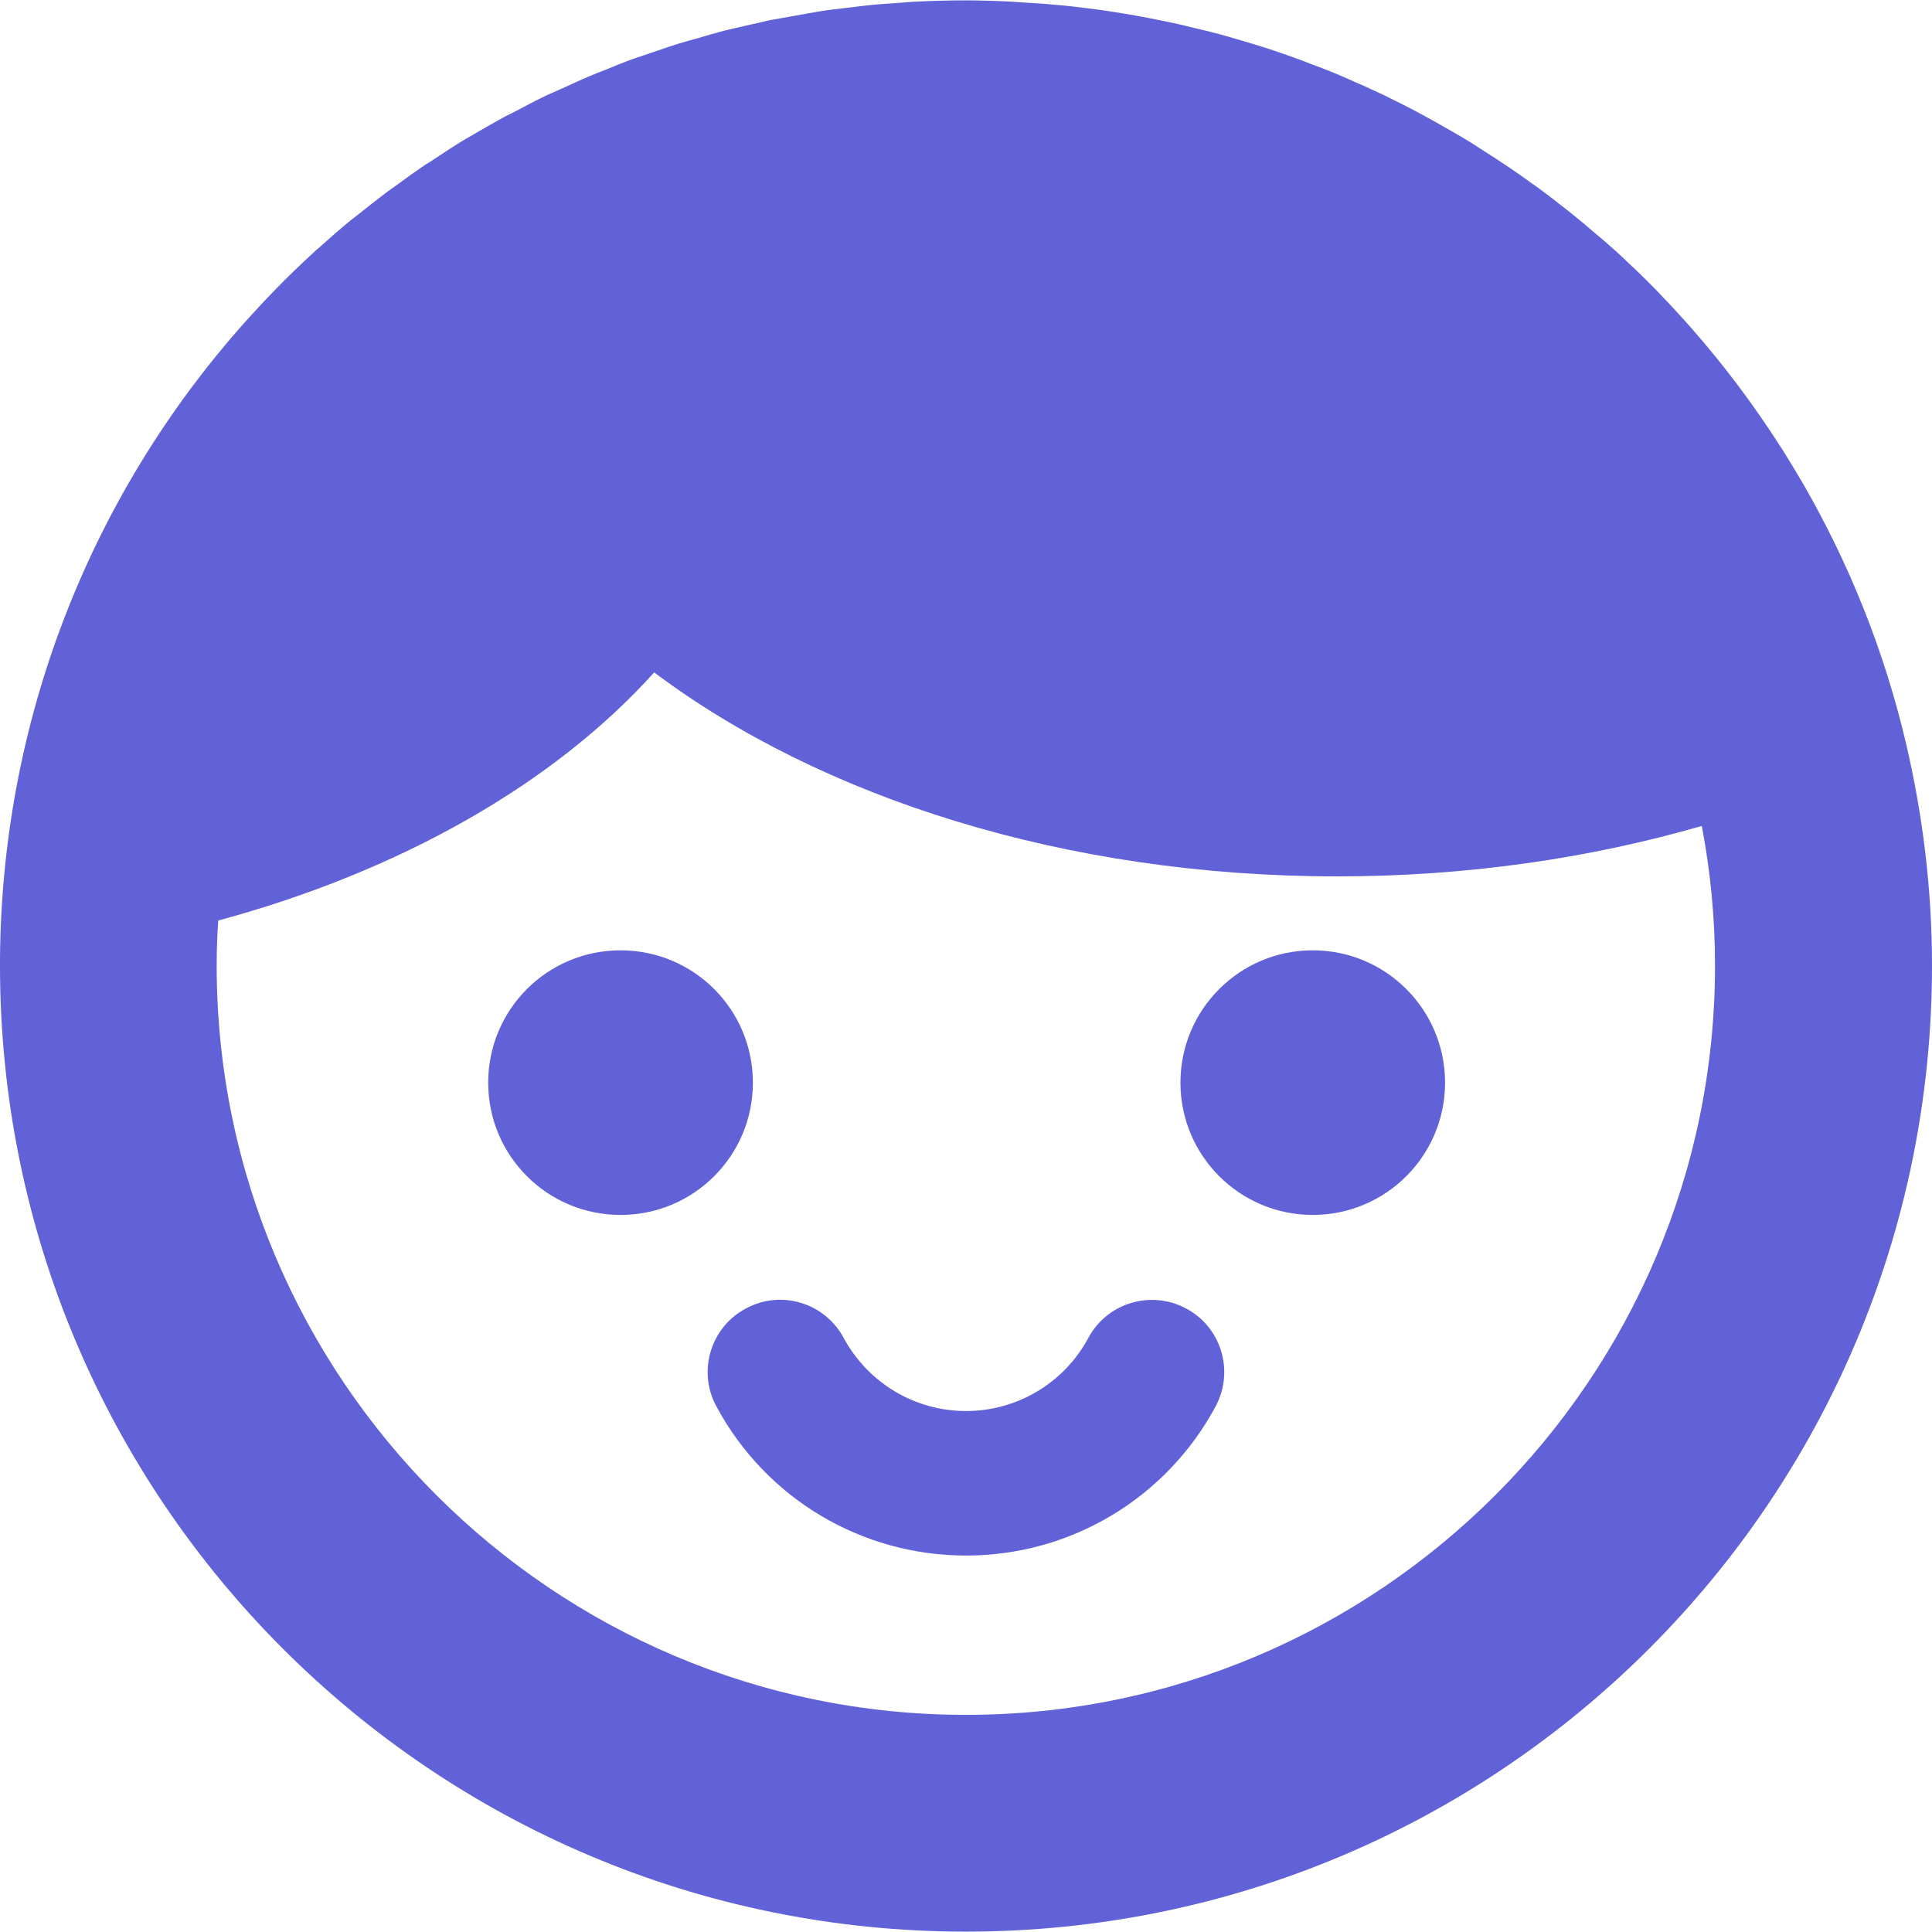
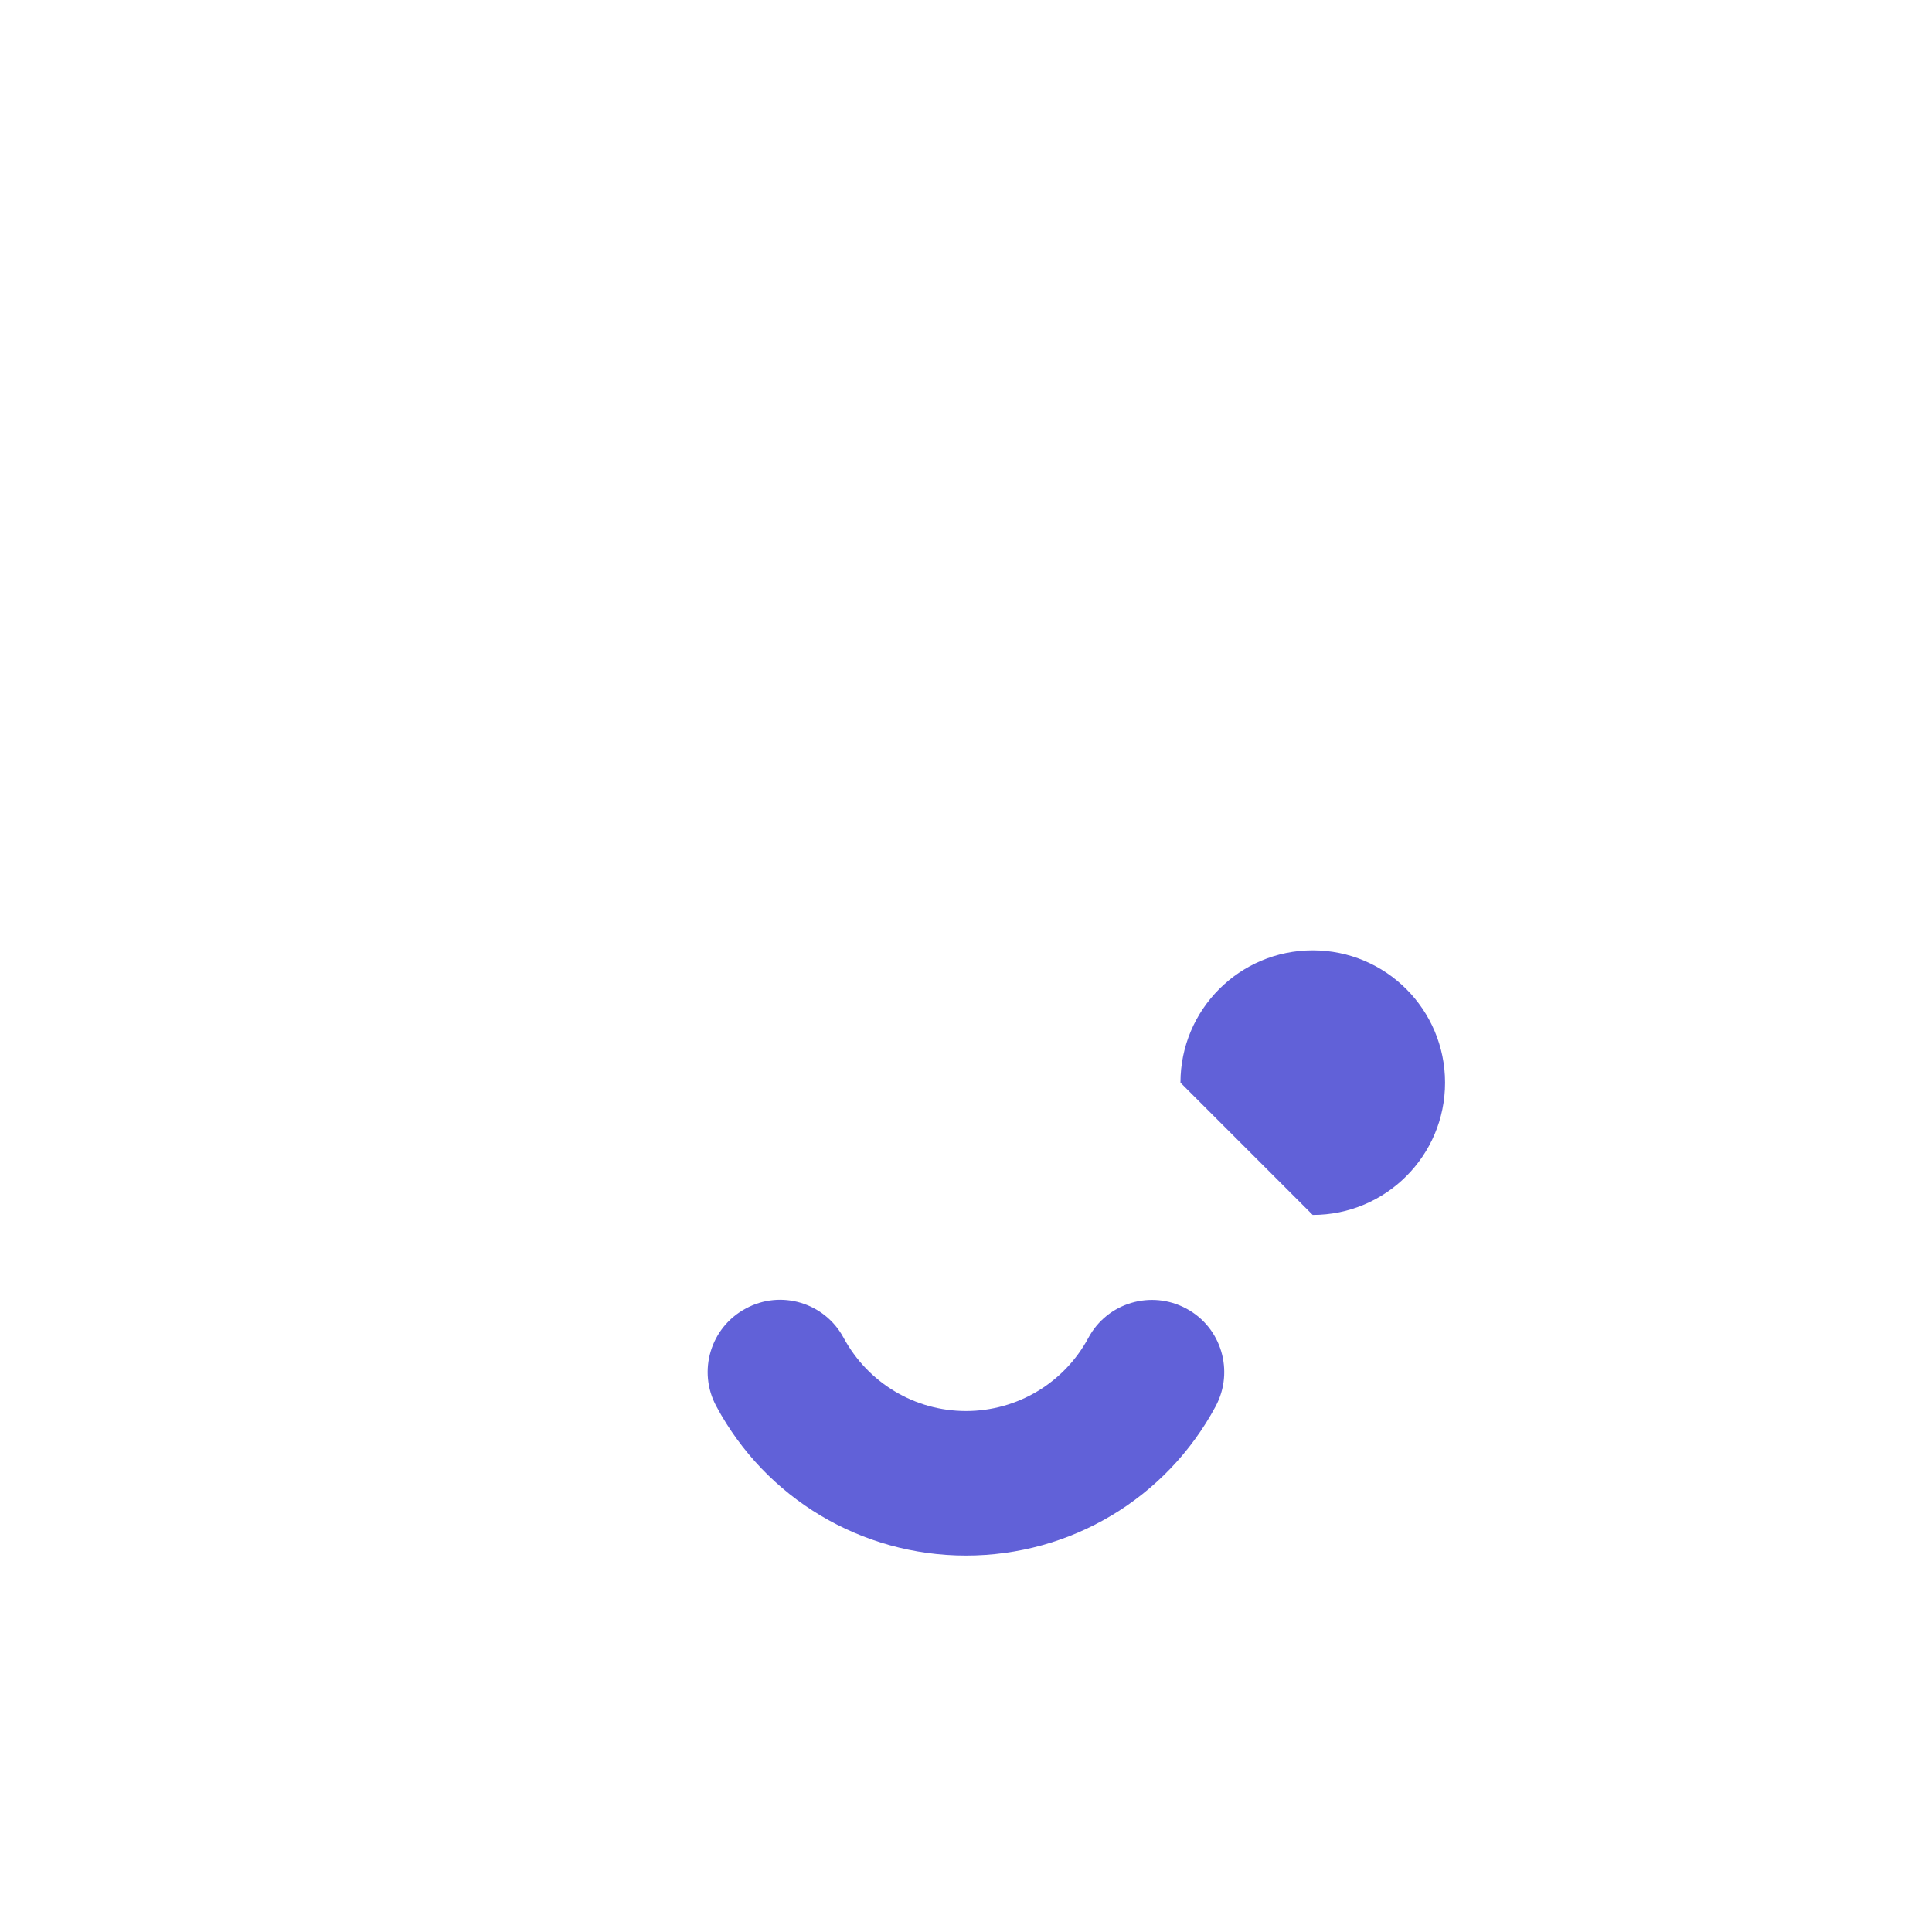
<svg xmlns="http://www.w3.org/2000/svg" width="26" height="26" viewBox="0 0 26 26" fill="none">
-   <path d="M25.654 10.02C25.362 8.768 24.888 7.588 24.261 6.503C24.257 6.497 24.25 6.49 24.247 6.479C24.161 6.332 24.072 6.188 23.983 6.044C23.976 6.033 23.969 6.023 23.962 6.013C23.495 5.282 22.96 4.603 22.363 3.982C22.343 3.961 22.322 3.937 22.301 3.916C22.202 3.814 22.102 3.717 22 3.618C21.962 3.584 21.927 3.549 21.89 3.515C21.794 3.422 21.694 3.333 21.595 3.247C21.55 3.21 21.505 3.172 21.461 3.134C21.361 3.048 21.265 2.966 21.162 2.884C21.118 2.846 21.07 2.812 21.022 2.774C20.919 2.692 20.816 2.613 20.709 2.534C20.682 2.513 20.651 2.493 20.62 2.472C20.411 2.318 20.195 2.174 19.972 2.033C19.913 1.995 19.855 1.957 19.797 1.92C19.708 1.865 19.615 1.81 19.522 1.758C19.443 1.714 19.368 1.669 19.289 1.625C19.2 1.577 19.111 1.528 19.021 1.48C18.936 1.436 18.85 1.391 18.764 1.35C18.678 1.305 18.589 1.264 18.5 1.223C18.407 1.179 18.315 1.137 18.218 1.096C18.133 1.058 18.05 1.021 17.965 0.986C17.858 0.942 17.752 0.901 17.646 0.863C17.567 0.832 17.491 0.801 17.412 0.774C17.258 0.719 17.1 0.664 16.942 0.616C16.884 0.599 16.829 0.582 16.771 0.564C16.609 0.516 16.448 0.468 16.284 0.427C16.211 0.41 16.143 0.393 16.071 0.376C15.944 0.345 15.82 0.314 15.693 0.29C15.614 0.273 15.536 0.259 15.457 0.242C15.333 0.218 15.213 0.197 15.089 0.177C15.011 0.163 14.928 0.153 14.846 0.139C14.719 0.122 14.595 0.105 14.469 0.091C14.389 0.081 14.311 0.074 14.232 0.067C14.095 0.053 13.954 0.043 13.813 0.036C13.745 0.033 13.679 0.026 13.611 0.022C13.405 0.012 13.196 0.005 12.986 0.005C12.763 0.005 12.54 0.012 12.317 0.022C12.242 0.026 12.166 0.033 12.091 0.039C11.947 0.05 11.803 0.057 11.659 0.074C11.562 0.084 11.47 0.098 11.374 0.108C11.254 0.122 11.13 0.136 11.01 0.156C10.907 0.173 10.804 0.194 10.701 0.211C10.591 0.232 10.482 0.249 10.372 0.269C10.262 0.293 10.152 0.321 10.039 0.345C9.94 0.369 9.84 0.389 9.744 0.413C9.627 0.444 9.511 0.479 9.394 0.513C9.305 0.537 9.219 0.561 9.13 0.588C9.006 0.626 8.883 0.671 8.759 0.712C8.684 0.739 8.605 0.763 8.526 0.791C8.399 0.835 8.276 0.887 8.152 0.938C8.08 0.966 8.008 0.993 7.936 1.024C7.805 1.079 7.675 1.141 7.545 1.199C7.483 1.227 7.421 1.254 7.359 1.281C7.222 1.347 7.092 1.415 6.958 1.487C6.907 1.515 6.852 1.539 6.8 1.566C6.663 1.642 6.529 1.717 6.395 1.796C6.351 1.824 6.303 1.848 6.258 1.875C6.114 1.961 5.977 2.053 5.836 2.146C5.802 2.17 5.767 2.191 5.733 2.211C5.589 2.307 5.448 2.41 5.308 2.513C5.28 2.534 5.253 2.551 5.225 2.571C5.078 2.681 4.937 2.795 4.793 2.908C4.772 2.925 4.755 2.939 4.735 2.952C4.587 3.072 4.443 3.199 4.302 3.326C4.289 3.337 4.278 3.347 4.265 3.357C4.121 3.488 3.977 3.625 3.839 3.762C3.832 3.769 3.822 3.776 3.815 3.786C3.671 3.93 3.534 4.074 3.397 4.225C3.397 4.225 3.39 4.232 3.386 4.236C1.307 6.517 0.024 9.56 0 12.906C0 12.906 0 12.912 0 12.916C0 12.943 0 12.967 0 12.995C0 20.176 5.819 25.995 13 25.995C20.181 25.995 26 20.176 26 12.995C26 11.972 25.877 10.977 25.654 10.02ZM13 23.078C7.442 23.078 2.916 18.556 2.916 12.995C2.916 12.792 2.923 12.59 2.937 12.388C5.4 11.722 7.459 10.542 8.804 9.049C11.044 10.73 14.331 11.794 17.995 11.794C19.742 11.794 21.399 11.55 22.902 11.115C23.018 11.725 23.08 12.35 23.08 12.995C23.08 18.553 18.558 23.078 12.997 23.078H13Z" fill="#6161D8" />
  <path d="M15.964 17.61C15.491 17.356 14.901 17.531 14.647 18.004C14.321 18.611 13.69 18.989 13 18.989C12.31 18.989 11.682 18.611 11.353 18.004C11.099 17.531 10.509 17.352 10.036 17.61C9.562 17.863 9.384 18.454 9.641 18.927C10.307 20.166 11.593 20.934 13 20.934C14.407 20.934 15.693 20.166 16.359 18.927C16.613 18.454 16.438 17.863 15.964 17.61Z" fill="#6161D8" />
-   <path d="M10.132 14.57C10.132 13.585 9.336 12.789 8.351 12.789C7.366 12.789 6.57 13.585 6.57 14.57C6.57 15.554 7.366 16.35 8.351 16.35C9.336 16.35 10.132 15.554 10.132 14.57Z" fill="#6161D8" />
-   <path d="M17.666 16.35C18.65 16.35 19.447 15.553 19.447 14.57C19.447 13.586 18.65 12.789 17.666 12.789C16.683 12.789 15.886 13.586 15.886 14.57C15.886 15.553 16.683 16.35 17.666 16.35Z" fill="#6161D8" />
+   <path d="M17.666 16.35C18.65 16.35 19.447 15.553 19.447 14.57C19.447 13.586 18.65 12.789 17.666 12.789C16.683 12.789 15.886 13.586 15.886 14.57Z" fill="#6161D8" />
</svg>